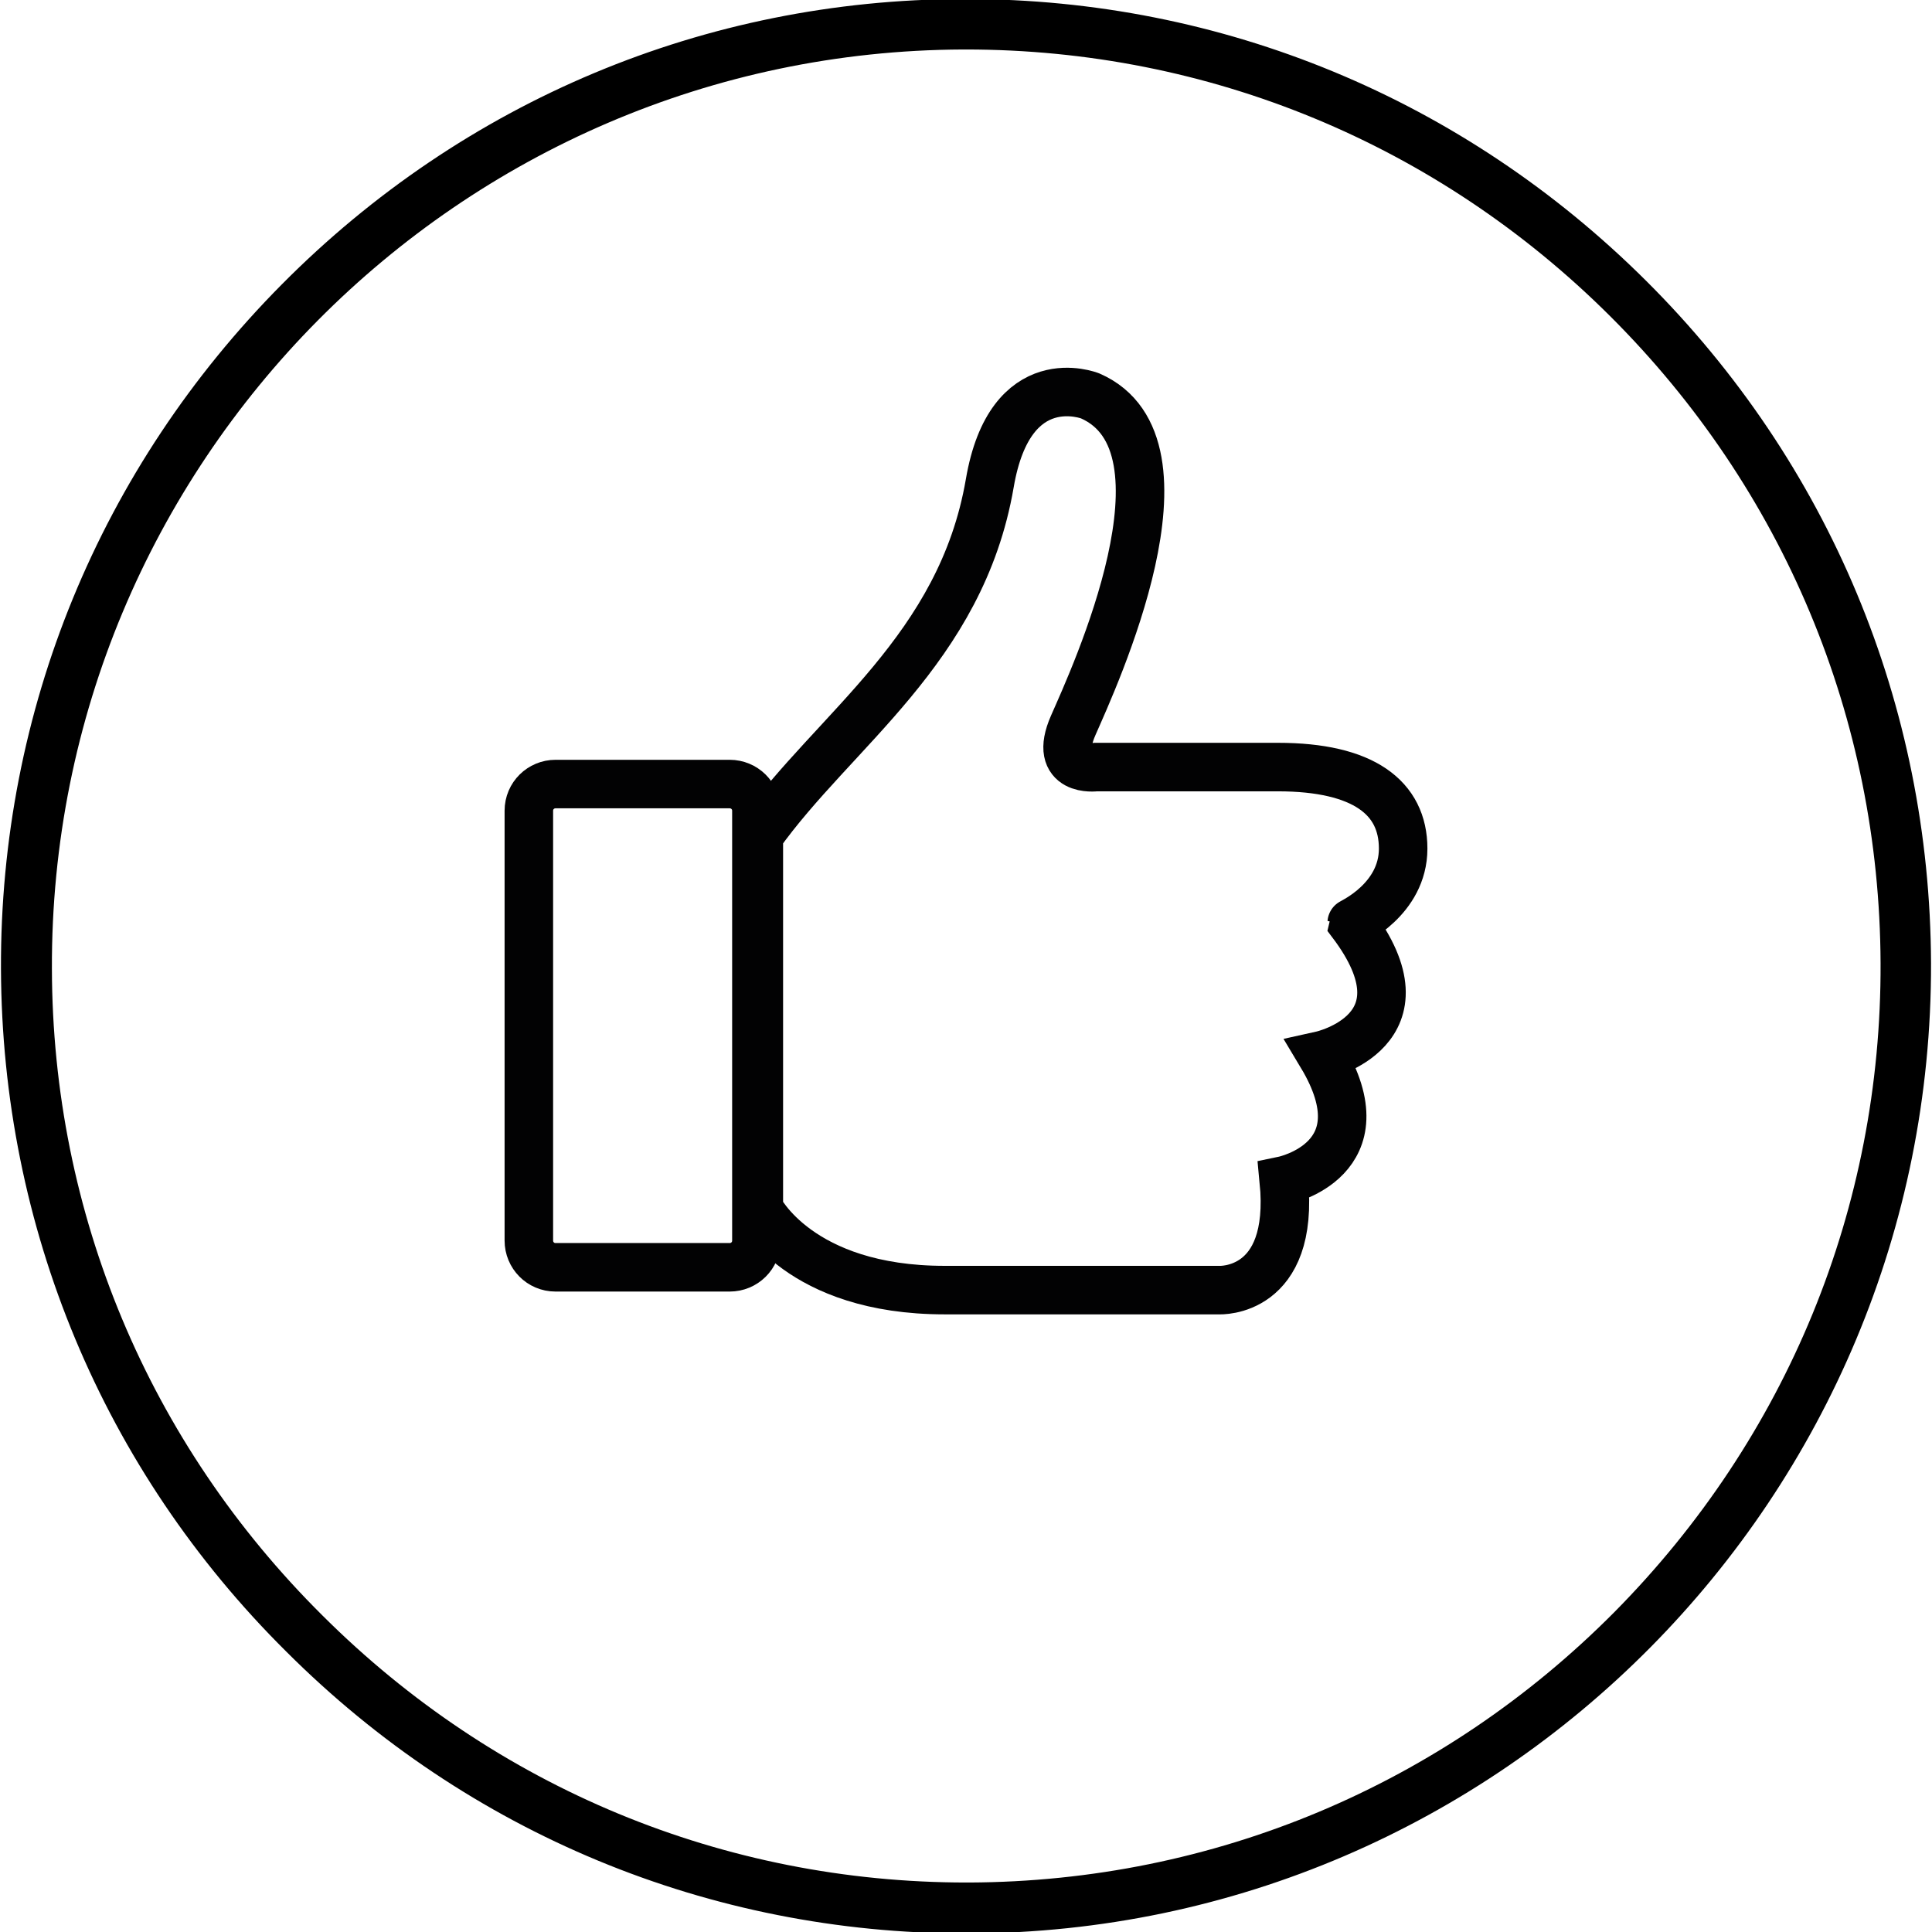
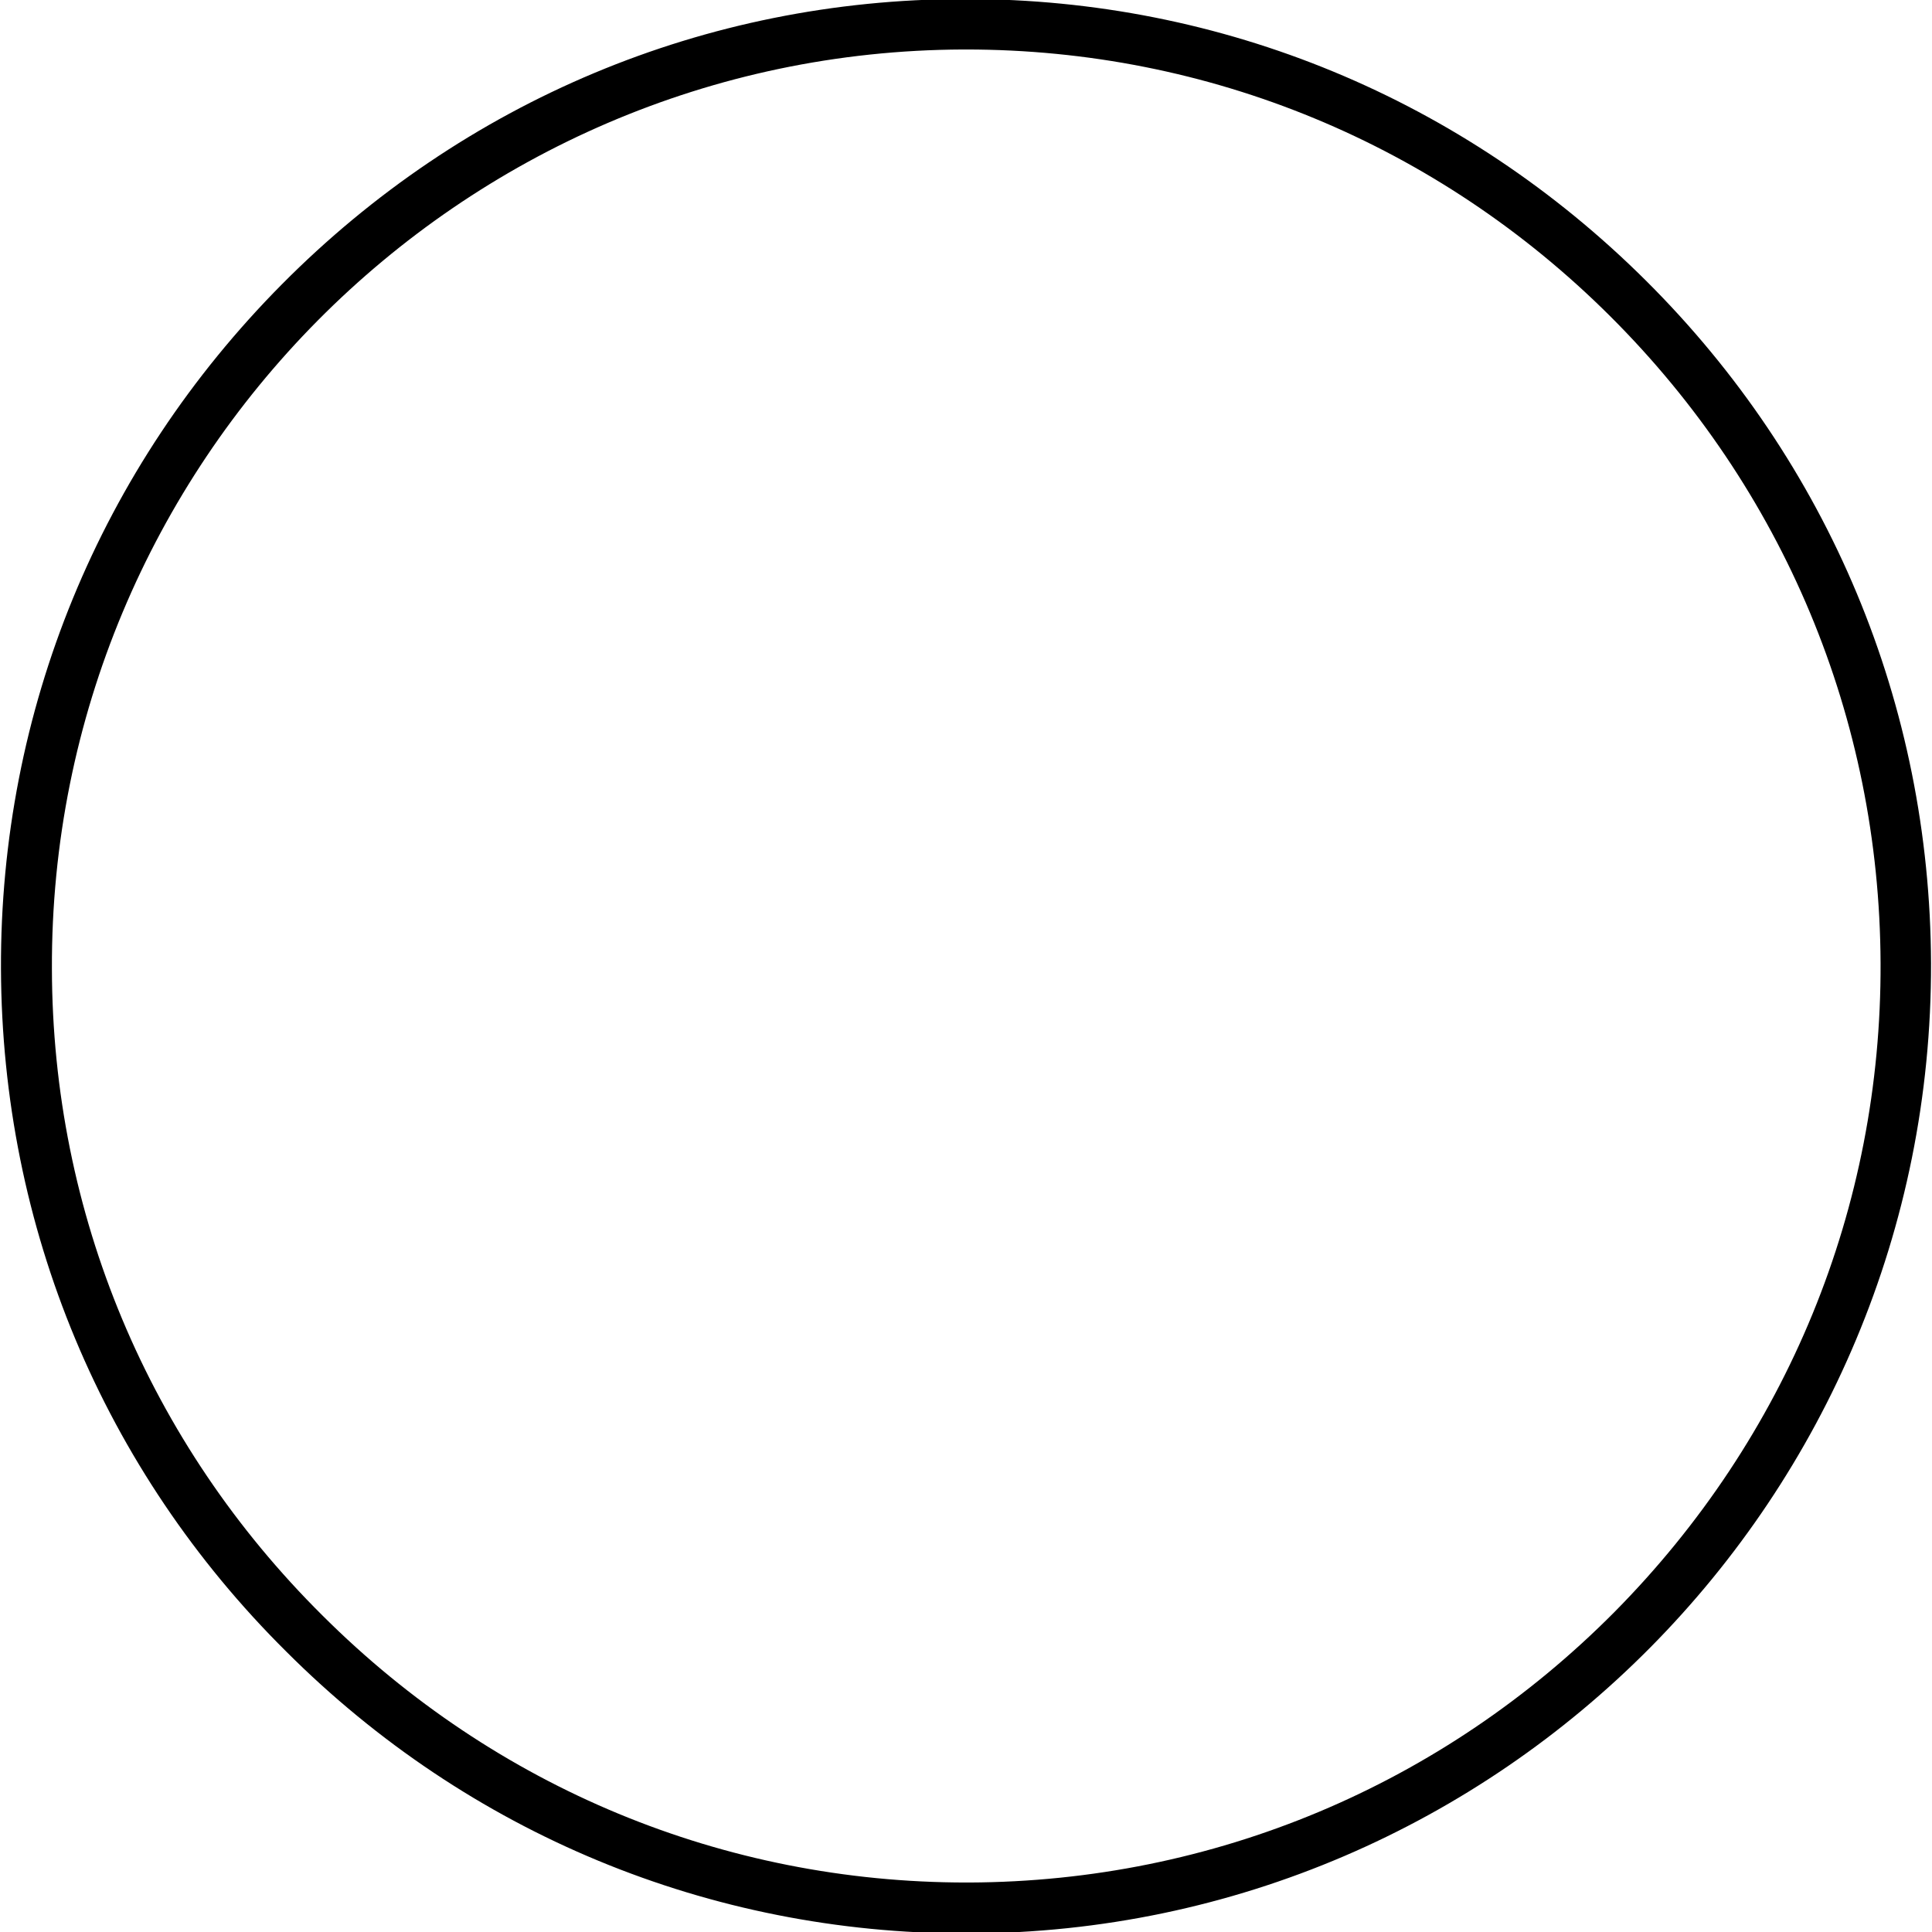
<svg xmlns="http://www.w3.org/2000/svg" xml:space="preserve" style="enable-background:new 0 0 39.82 39.82;" viewBox="0 0 39.82 39.82" y="0px" x="0px" id="Layer_1" version="1.1">
  <style type="text/css">
	.st0{fill:none;stroke:#020203;stroke-miterlimit:10;}
</style>
  <path d="M19.91,39.85c0.02,0,0.04,0,0.06,0c10.97-0.03,19.86-9.01,19.83-20c-0.02-5.32-2.1-10.31-5.88-14.07  c-3.76-3.74-8.73-5.8-14.01-5.8c-0.02,0-0.04,0-0.06,0C14.54-0.01,9.56,2.08,5.81,5.86C2.06,9.64,0,14.65,0.02,19.97  c0.02,5.32,2.1,10.32,5.88,14.07C9.65,37.79,14.63,39.85,19.91,39.85z M19.85,1.02c0.02,0,0.04,0,0.06,0c5,0,9.72,1.95,13.28,5.5  c3.57,3.56,5.55,8.29,5.57,13.33c0.02,5.04-1.93,9.78-5.48,13.37c-3.55,3.58-8.28,5.56-13.3,5.58c-0.02,0-0.04,0-0.06,0  c-5,0-9.71-1.95-13.27-5.5C3.06,29.74,1.08,25,1.07,19.97C1.03,9.56,9.46,1.06,19.85,1.02z" />
  <g>
-     <path d="M28.92,17.49c0-1.05-0.82-1.68-2.58-1.68c-1.76,0-3.75,0-3.75,0s-0.9,0.12-0.47-0.86   c0.43-0.98,2.65-5.78,0.35-6.79c0,0-1.65-0.66-2.07,1.8c-0.59,3.43-3.2,5.07-4.76,7.26v7.69c0,0,0.82,1.68,3.83,1.68s5.66,0,5.66,0   s1.56,0.08,1.33-2.26c0,0,2.07-0.43,0.78-2.58c0,0,2.3-0.51,0.62-2.73C27.86,19.01,28.92,18.54,28.92,17.49z" class="st0" />
-     <path d="M15.04,16.16h-3.59c-0.3,0-0.55,0.24-0.55,0.55v8.86c0,0.3,0.24,0.55,0.55,0.55h3.59   c0.3,0,0.55-0.24,0.55-0.55v-8.86C15.59,16.4,15.34,16.16,15.04,16.16z" class="st0" />
-   </g>
+     </g>
</svg>